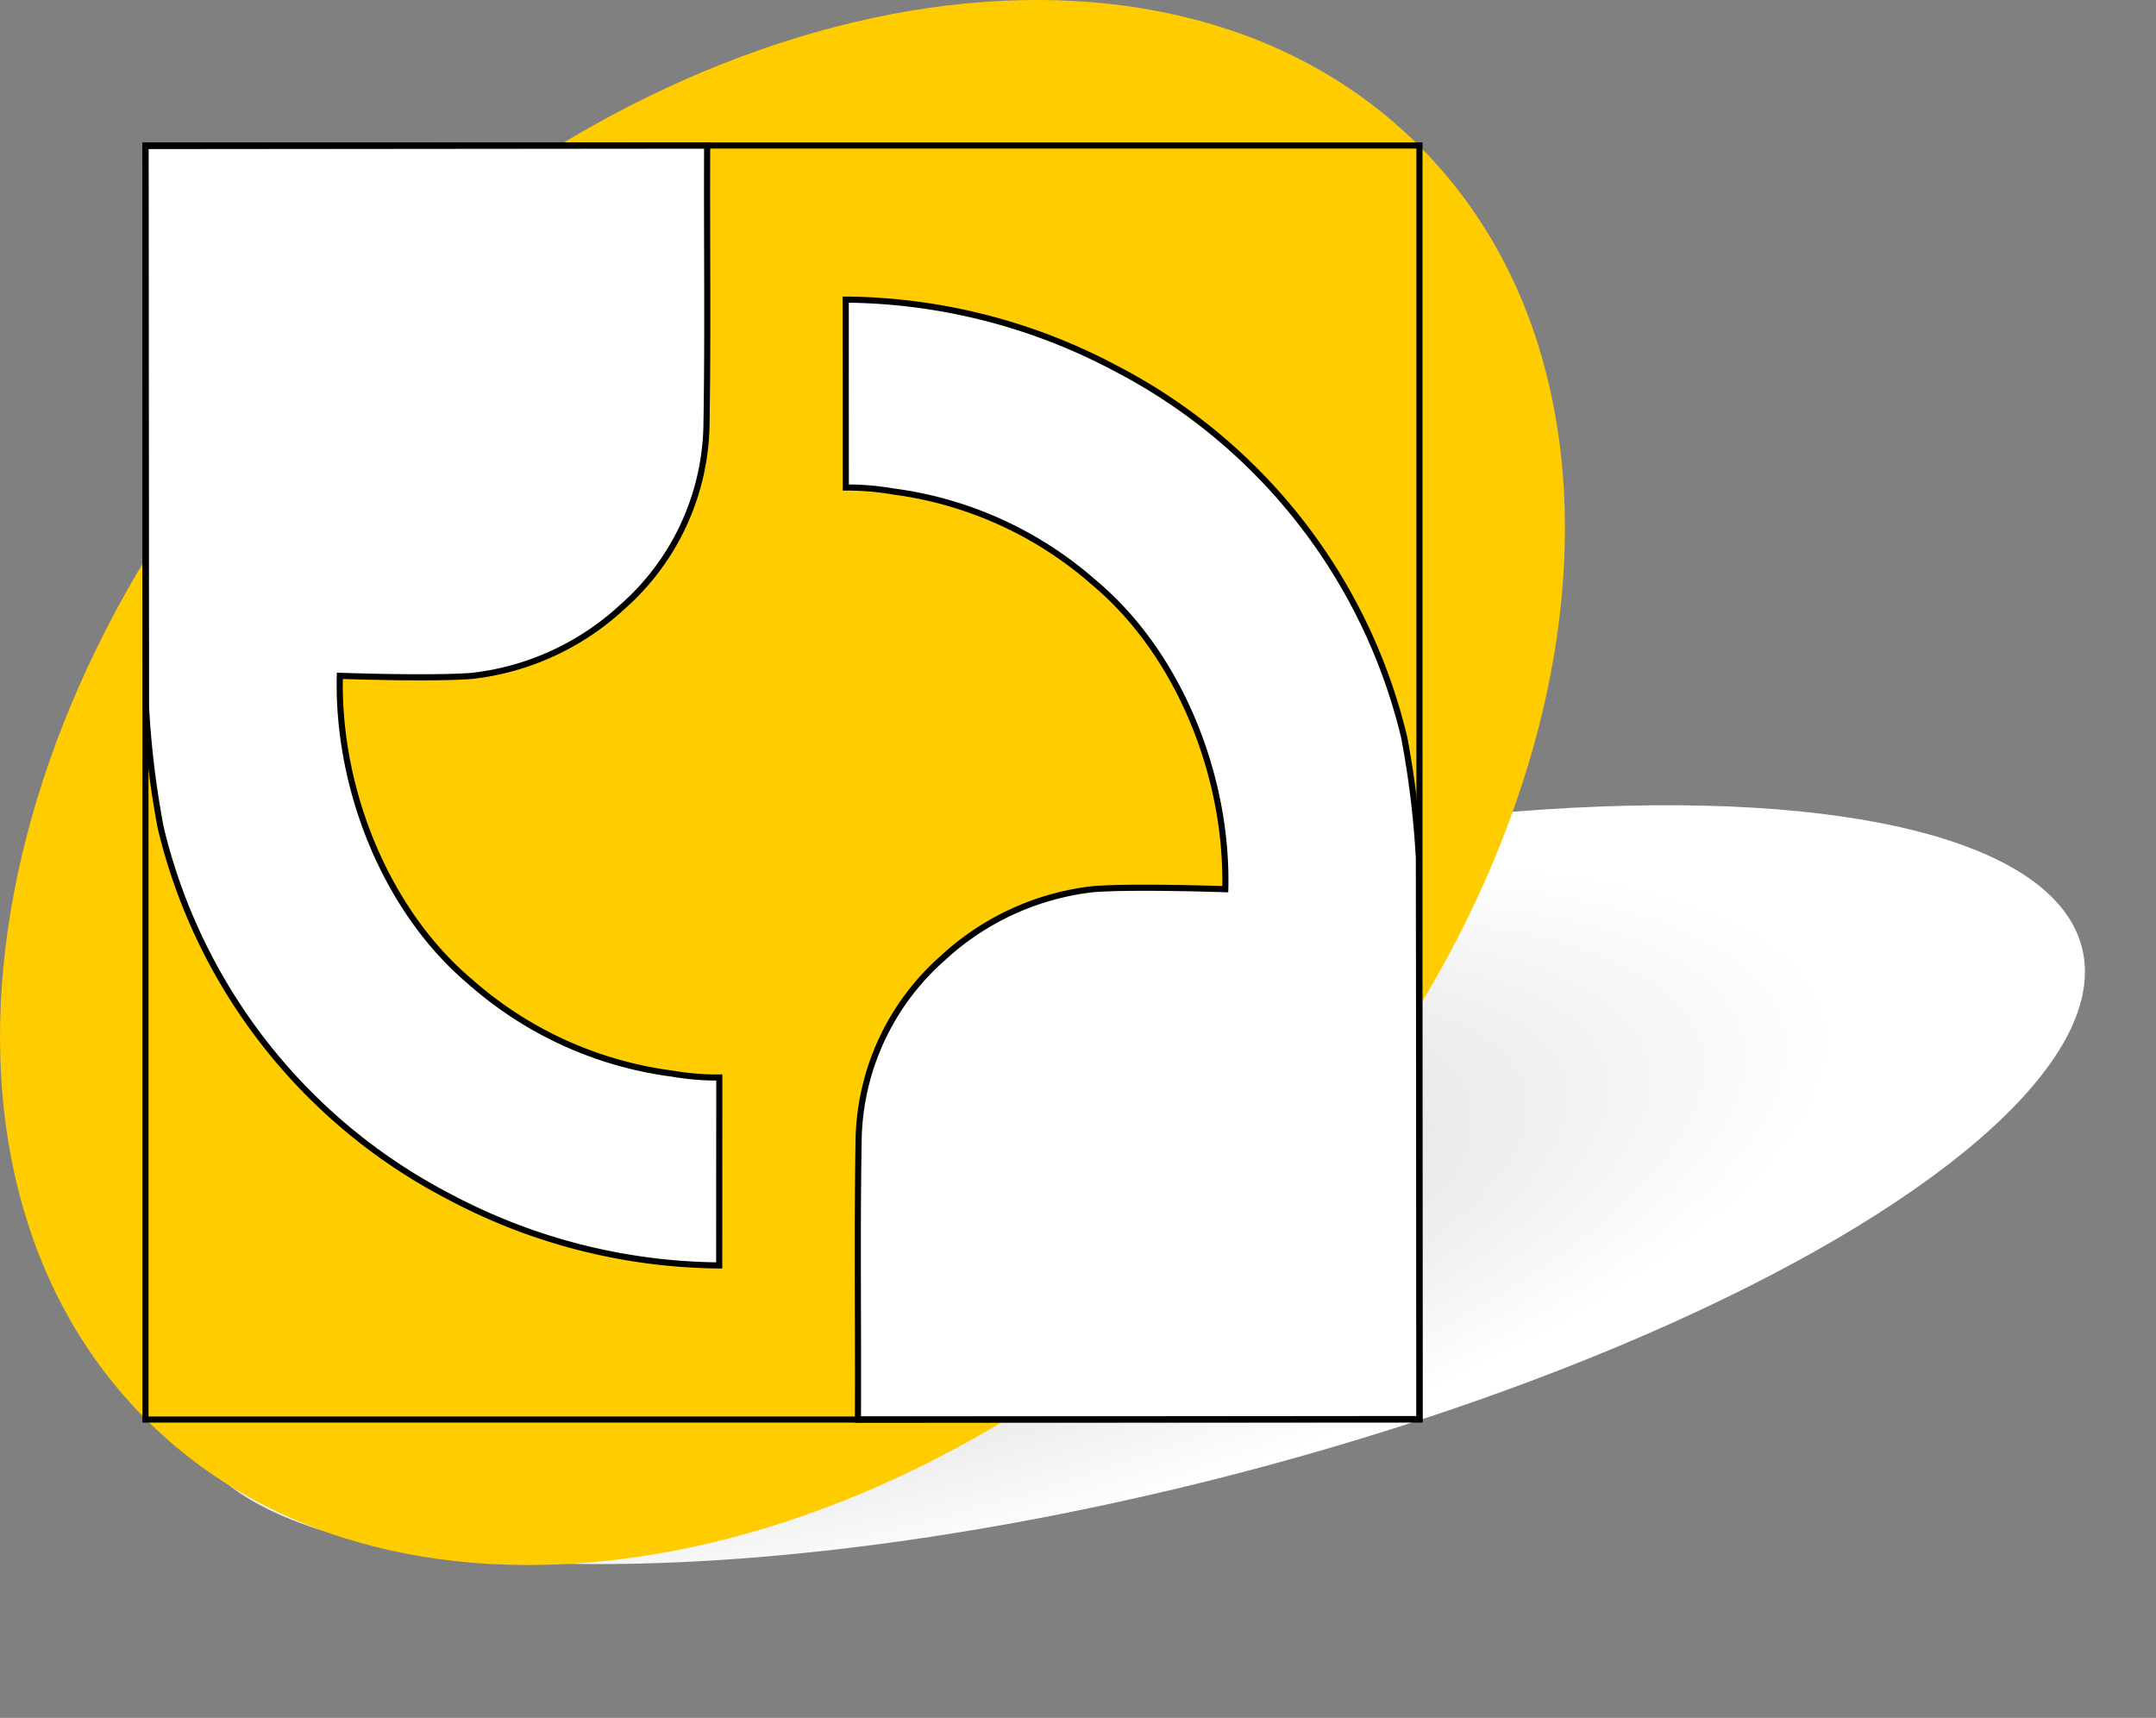
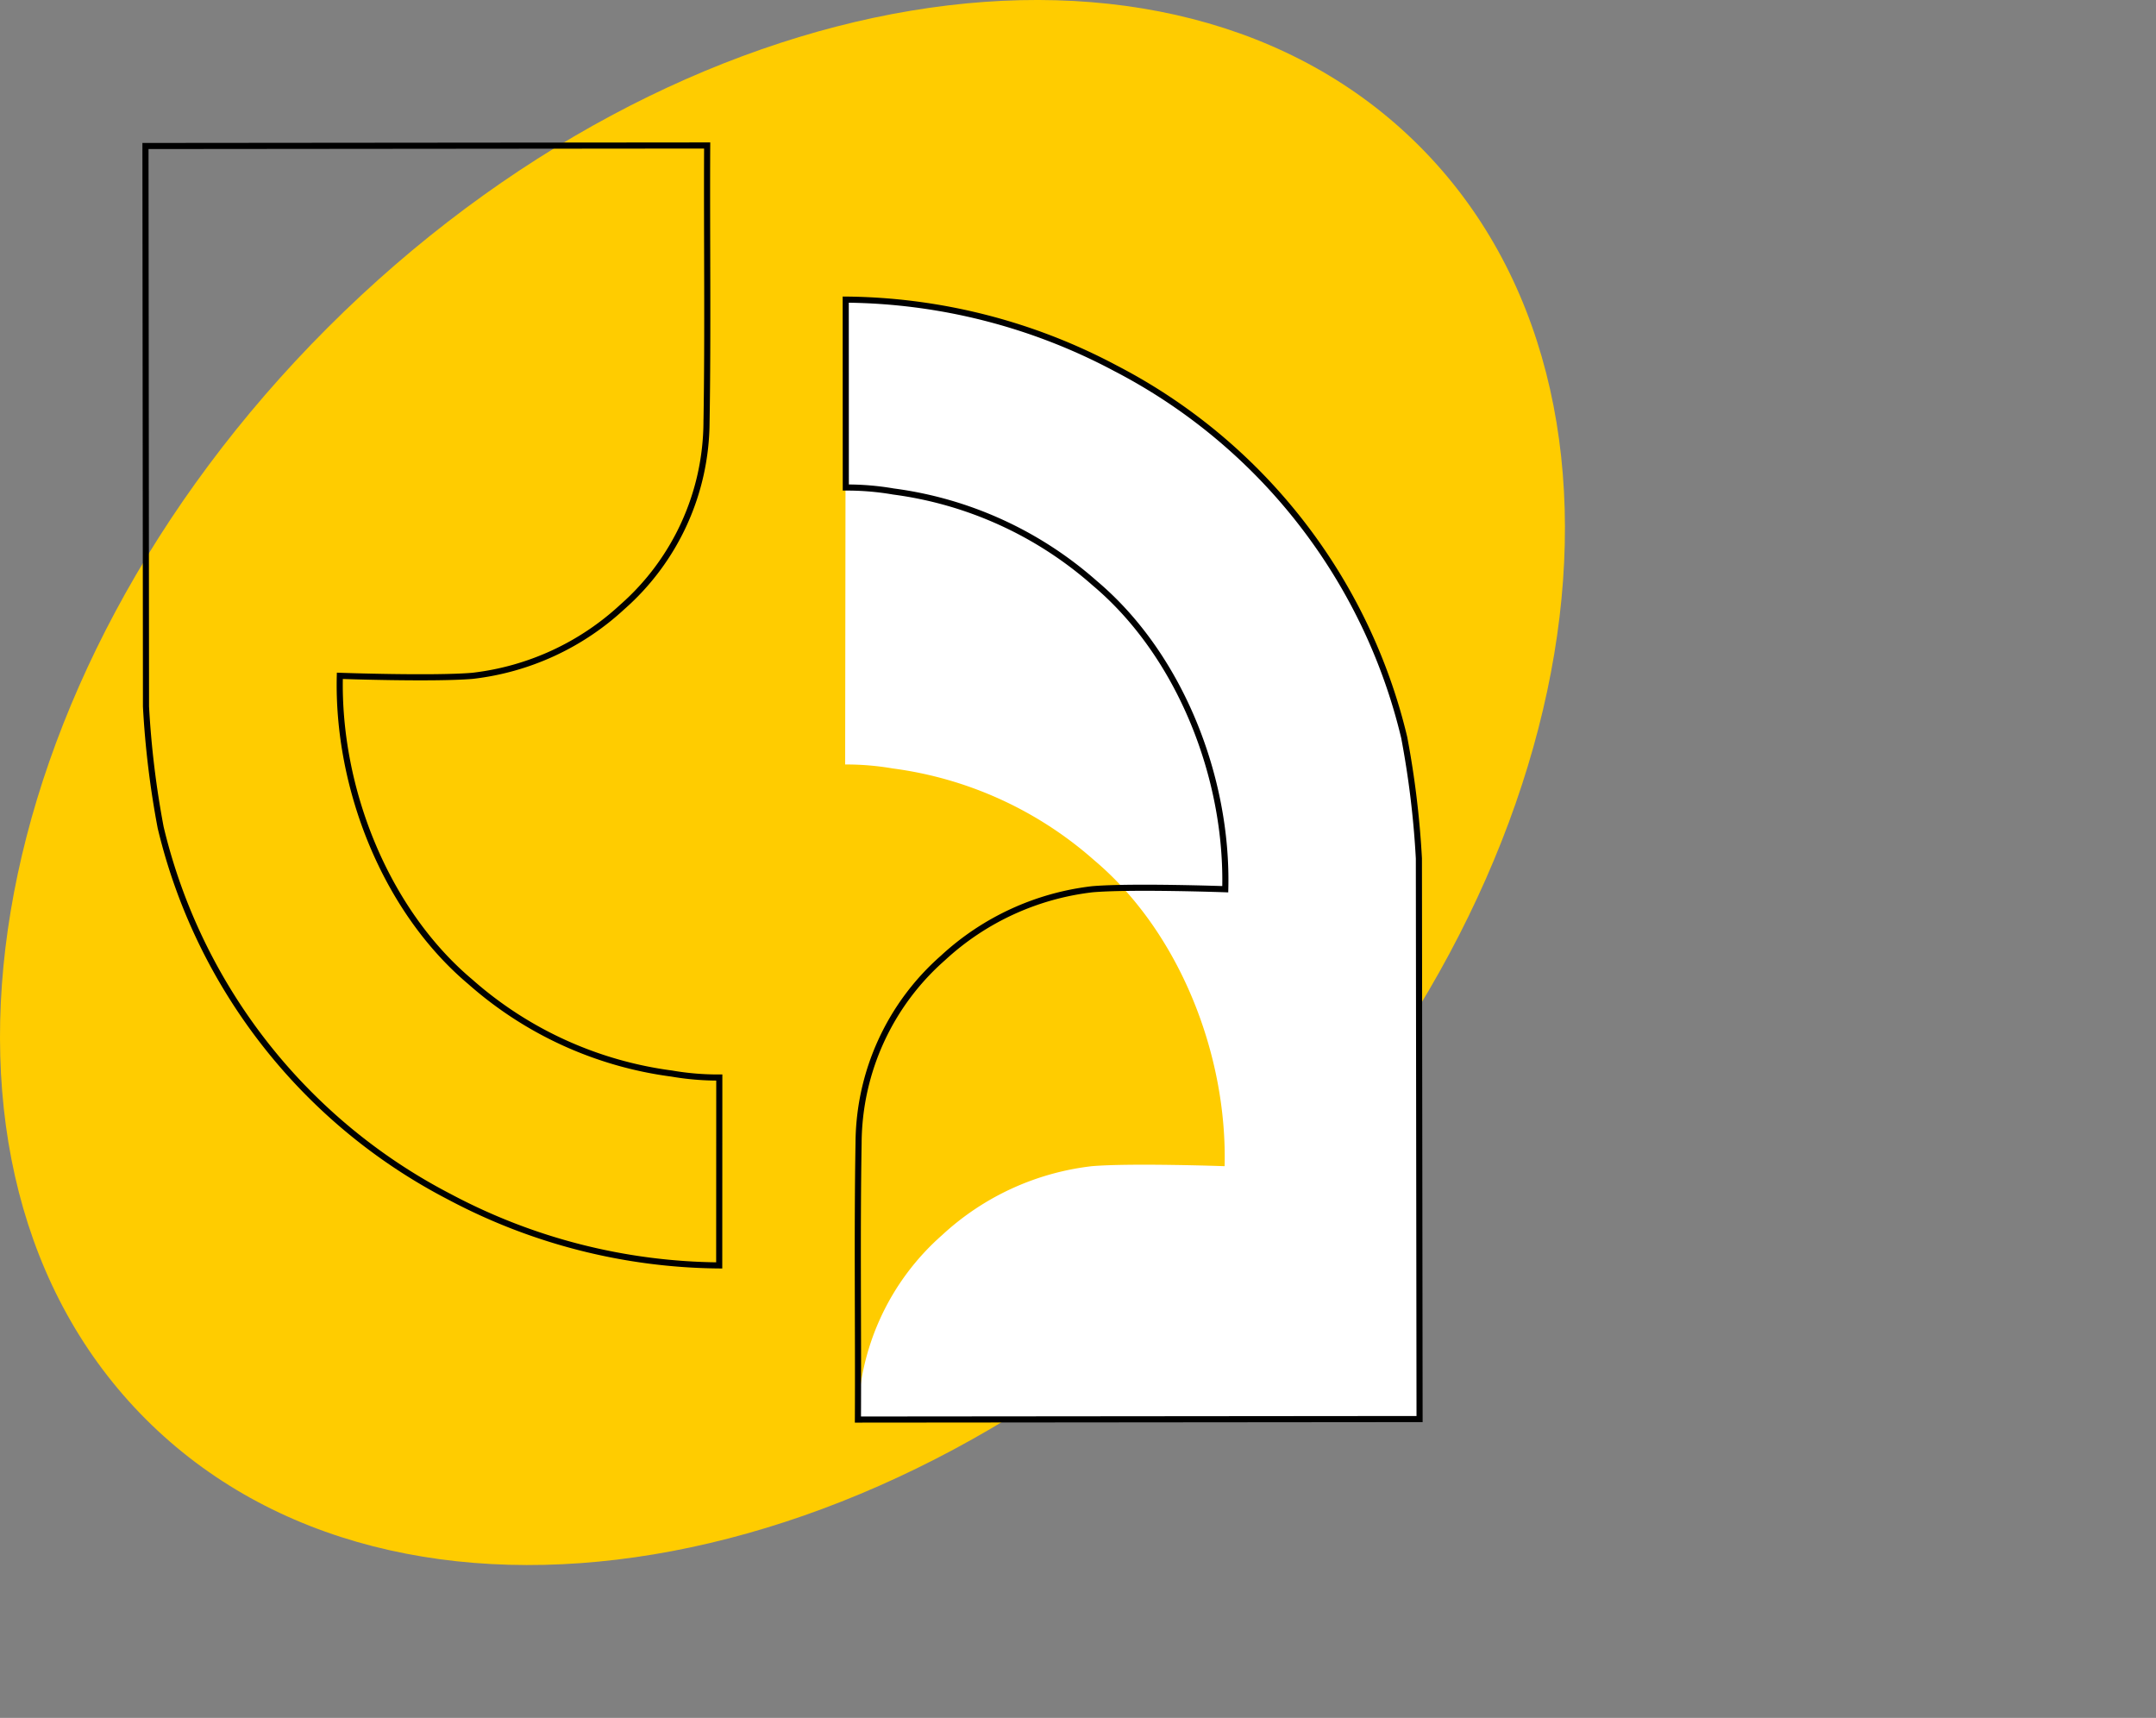
<svg xmlns="http://www.w3.org/2000/svg" width="176.344" height="140.502" viewBox="0 0 176.344 140.502">
  <rect x="0" y="0" width="176.344" height="140.502" fill="#808080" stroke="none" />
  <defs>
    <radialGradient id="radial-gradient" cx="0.341" cy="0.5" r="0.659" gradientUnits="objectBoundingBox">
      <stop offset="0" stop-color="#ccc" />
      <stop offset="0.798" stop-color="#fff" />
      <stop offset="1" stop-color="#fff" />
    </radialGradient>
  </defs>
  <g id="Gruppe_334" data-name="Gruppe 334" transform="translate(0 0)">
-     <ellipse id="Ellipse_13" data-name="Ellipse 13" cx="80" cy="25" rx="80" ry="25" transform="translate(9 91.987) rotate(-14)" fill="url(#radial-gradient)" />
    <g id="Gruppe_360" data-name="Gruppe 360" transform="translate(0)">
      <path id="Pfad_754" data-name="Pfad 754" d="M101.2,101.2c-28.759,28.759-68.727,35.419-89.272,14.874S-1.959,55.56,26.8,26.8,95.528-8.618,116.073,11.926,129.958,72.439,101.2,101.2" transform="translate(0 0)" fill="#fc0" />
-       <path id="Pfad_755" data-name="Pfad 755" d="M79.983,28.334a47.816,47.816,0,0,1,22.08,5.623,46.021,46.021,0,0,1,23.6,30.192,74.872,74.872,0,0,1,1.2,9.89l.056,45.851-45.938.041c.038-7.55-.074-15.1.053-22.652a20.278,20.278,0,0,1,6.9-15.1,21.672,21.672,0,0,1,12.235-5.623c3.218-.271,10.857,0,10.857,0,.226-9.128-3.7-19.163-10.674-25.028a30.942,30.942,0,0,0-16.463-7.5,22.4,22.4,0,0,0-3.9-.326Z" transform="translate(-10.809 -3.829)" fill="#fff" />
+       <path id="Pfad_755" data-name="Pfad 755" d="M79.983,28.334a47.816,47.816,0,0,1,22.08,5.623,46.021,46.021,0,0,1,23.6,30.192,74.872,74.872,0,0,1,1.2,9.89l.056,45.851-45.938.041a20.278,20.278,0,0,1,6.9-15.1,21.672,21.672,0,0,1,12.235-5.623c3.218-.271,10.857,0,10.857,0,.226-9.128-3.7-19.163-10.674-25.028a30.942,30.942,0,0,0-16.463-7.5,22.4,22.4,0,0,0-3.9-.326Z" transform="translate(-10.809 -3.829)" fill="#fff" />
      <path id="Pfad_756" data-name="Pfad 756" d="M79.983,28.334a47.816,47.816,0,0,1,22.08,5.623,46.021,46.021,0,0,1,23.6,30.192,74.872,74.872,0,0,1,1.2,9.89l.056,45.851-45.938.041c.038-7.55-.074-15.1.053-22.652a20.278,20.278,0,0,1,6.9-15.1,21.672,21.672,0,0,1,12.235-5.623c3.218-.271,10.857,0,10.857,0,.226-9.128-3.7-19.163-10.674-25.028a30.942,30.942,0,0,0-16.463-7.5,22.4,22.4,0,0,0-3.9-.326Z" transform="translate(-10.809 -3.829)" fill="none" stroke="#000" stroke-width="0.5" />
-       <path id="Pfad_757" data-name="Pfad 757" d="M60.685,105.354A47.816,47.816,0,0,1,38.6,99.731a46.021,46.021,0,0,1-23.6-30.192,74.871,74.871,0,0,1-1.2-9.89L13.757,13.8,59.7,13.758c-.038,7.55.074,15.1-.053,22.652a20.278,20.278,0,0,1-6.9,15.1,21.672,21.672,0,0,1-12.235,5.623c-3.218.271-10.857,0-10.857,0-.226,9.128,3.7,19.163,10.674,25.028a30.943,30.943,0,0,0,16.463,7.5,22.4,22.4,0,0,0,3.9.326Z" transform="translate(-1.859 -1.859)" fill="#fff" />
      <path id="Pfad_758" data-name="Pfad 758" d="M60.685,105.354A47.816,47.816,0,0,1,38.6,99.731a46.021,46.021,0,0,1-23.6-30.192,74.871,74.871,0,0,1-1.2-9.89L13.757,13.8,59.7,13.758c-.038,7.55.074,15.1-.053,22.652a20.278,20.278,0,0,1-6.9,15.1,21.672,21.672,0,0,1-12.235,5.623c-3.218.271-10.857,0-10.857,0-.226,9.128,3.7,19.163,10.674,25.028a30.943,30.943,0,0,0,16.463,7.5,22.4,22.4,0,0,0,3.9.326Z" transform="translate(-1.859 -1.859)" fill="none" stroke="#000" stroke-width="0.5" />
-       <rect id="Rechteck_45" data-name="Rechteck 45" width="104.204" height="104.204" transform="translate(11.898 11.898)" fill="none" stroke="#000" stroke-width="0.5" />
    </g>
  </g>
</svg>